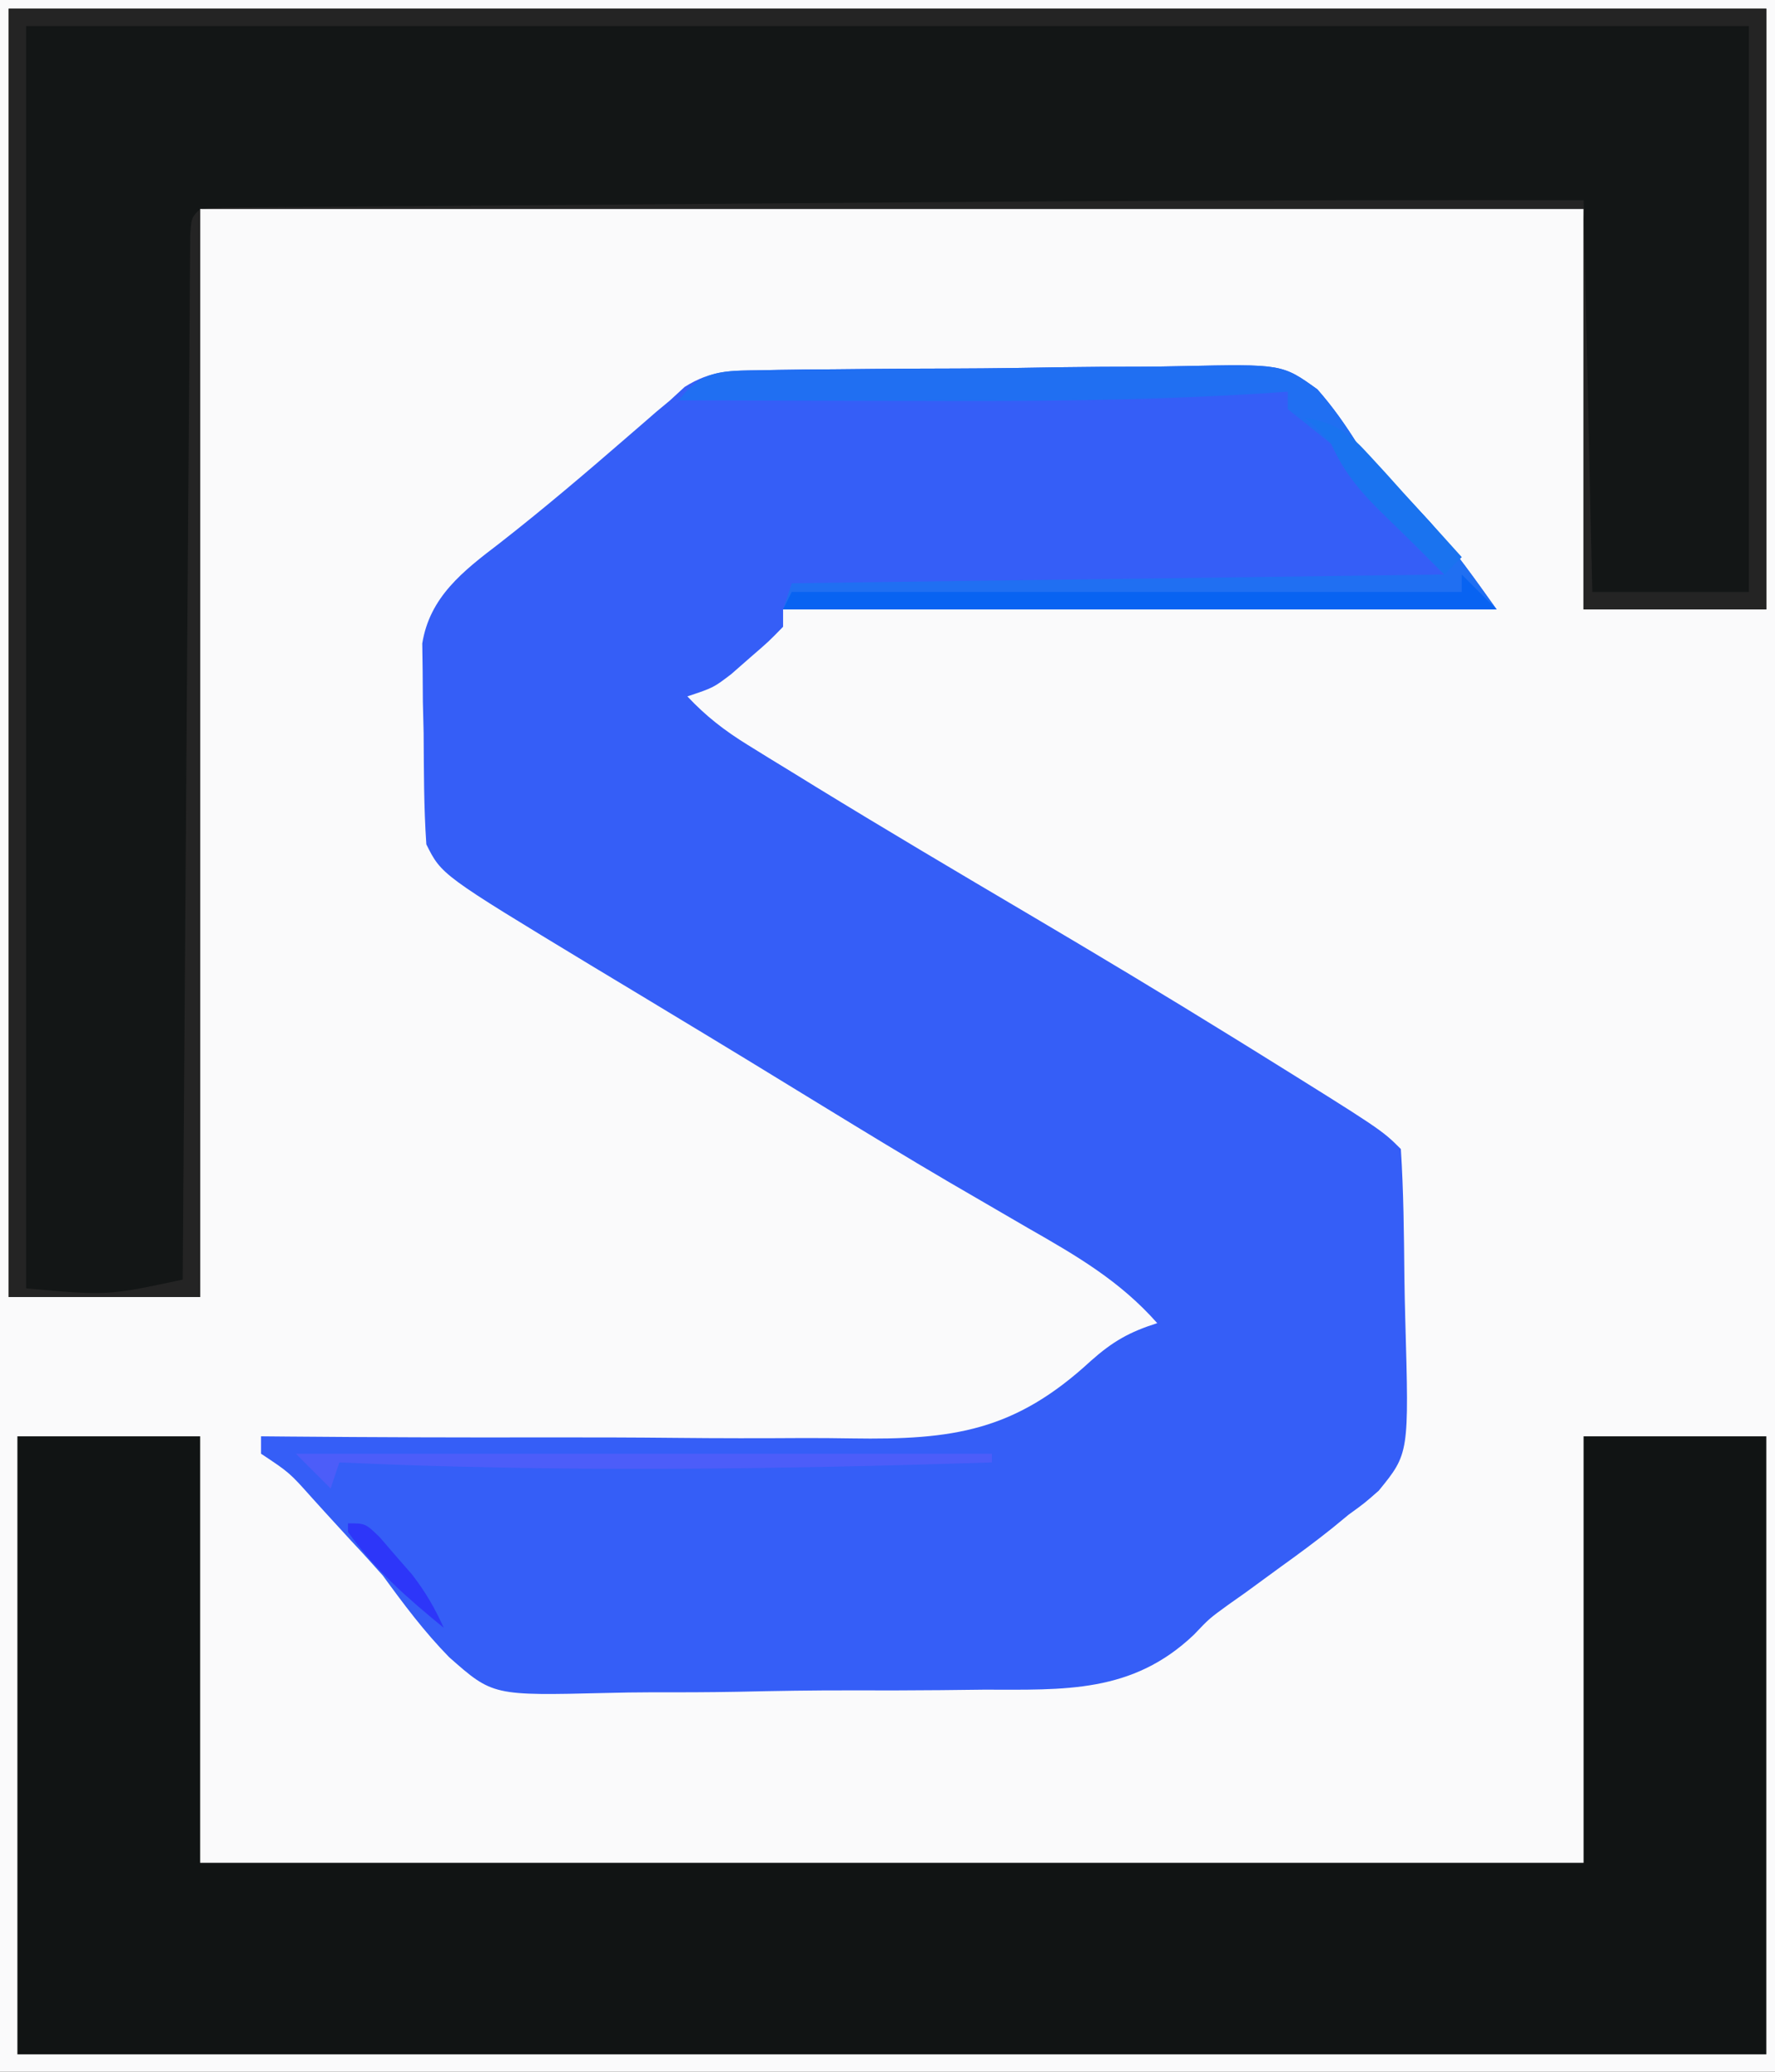
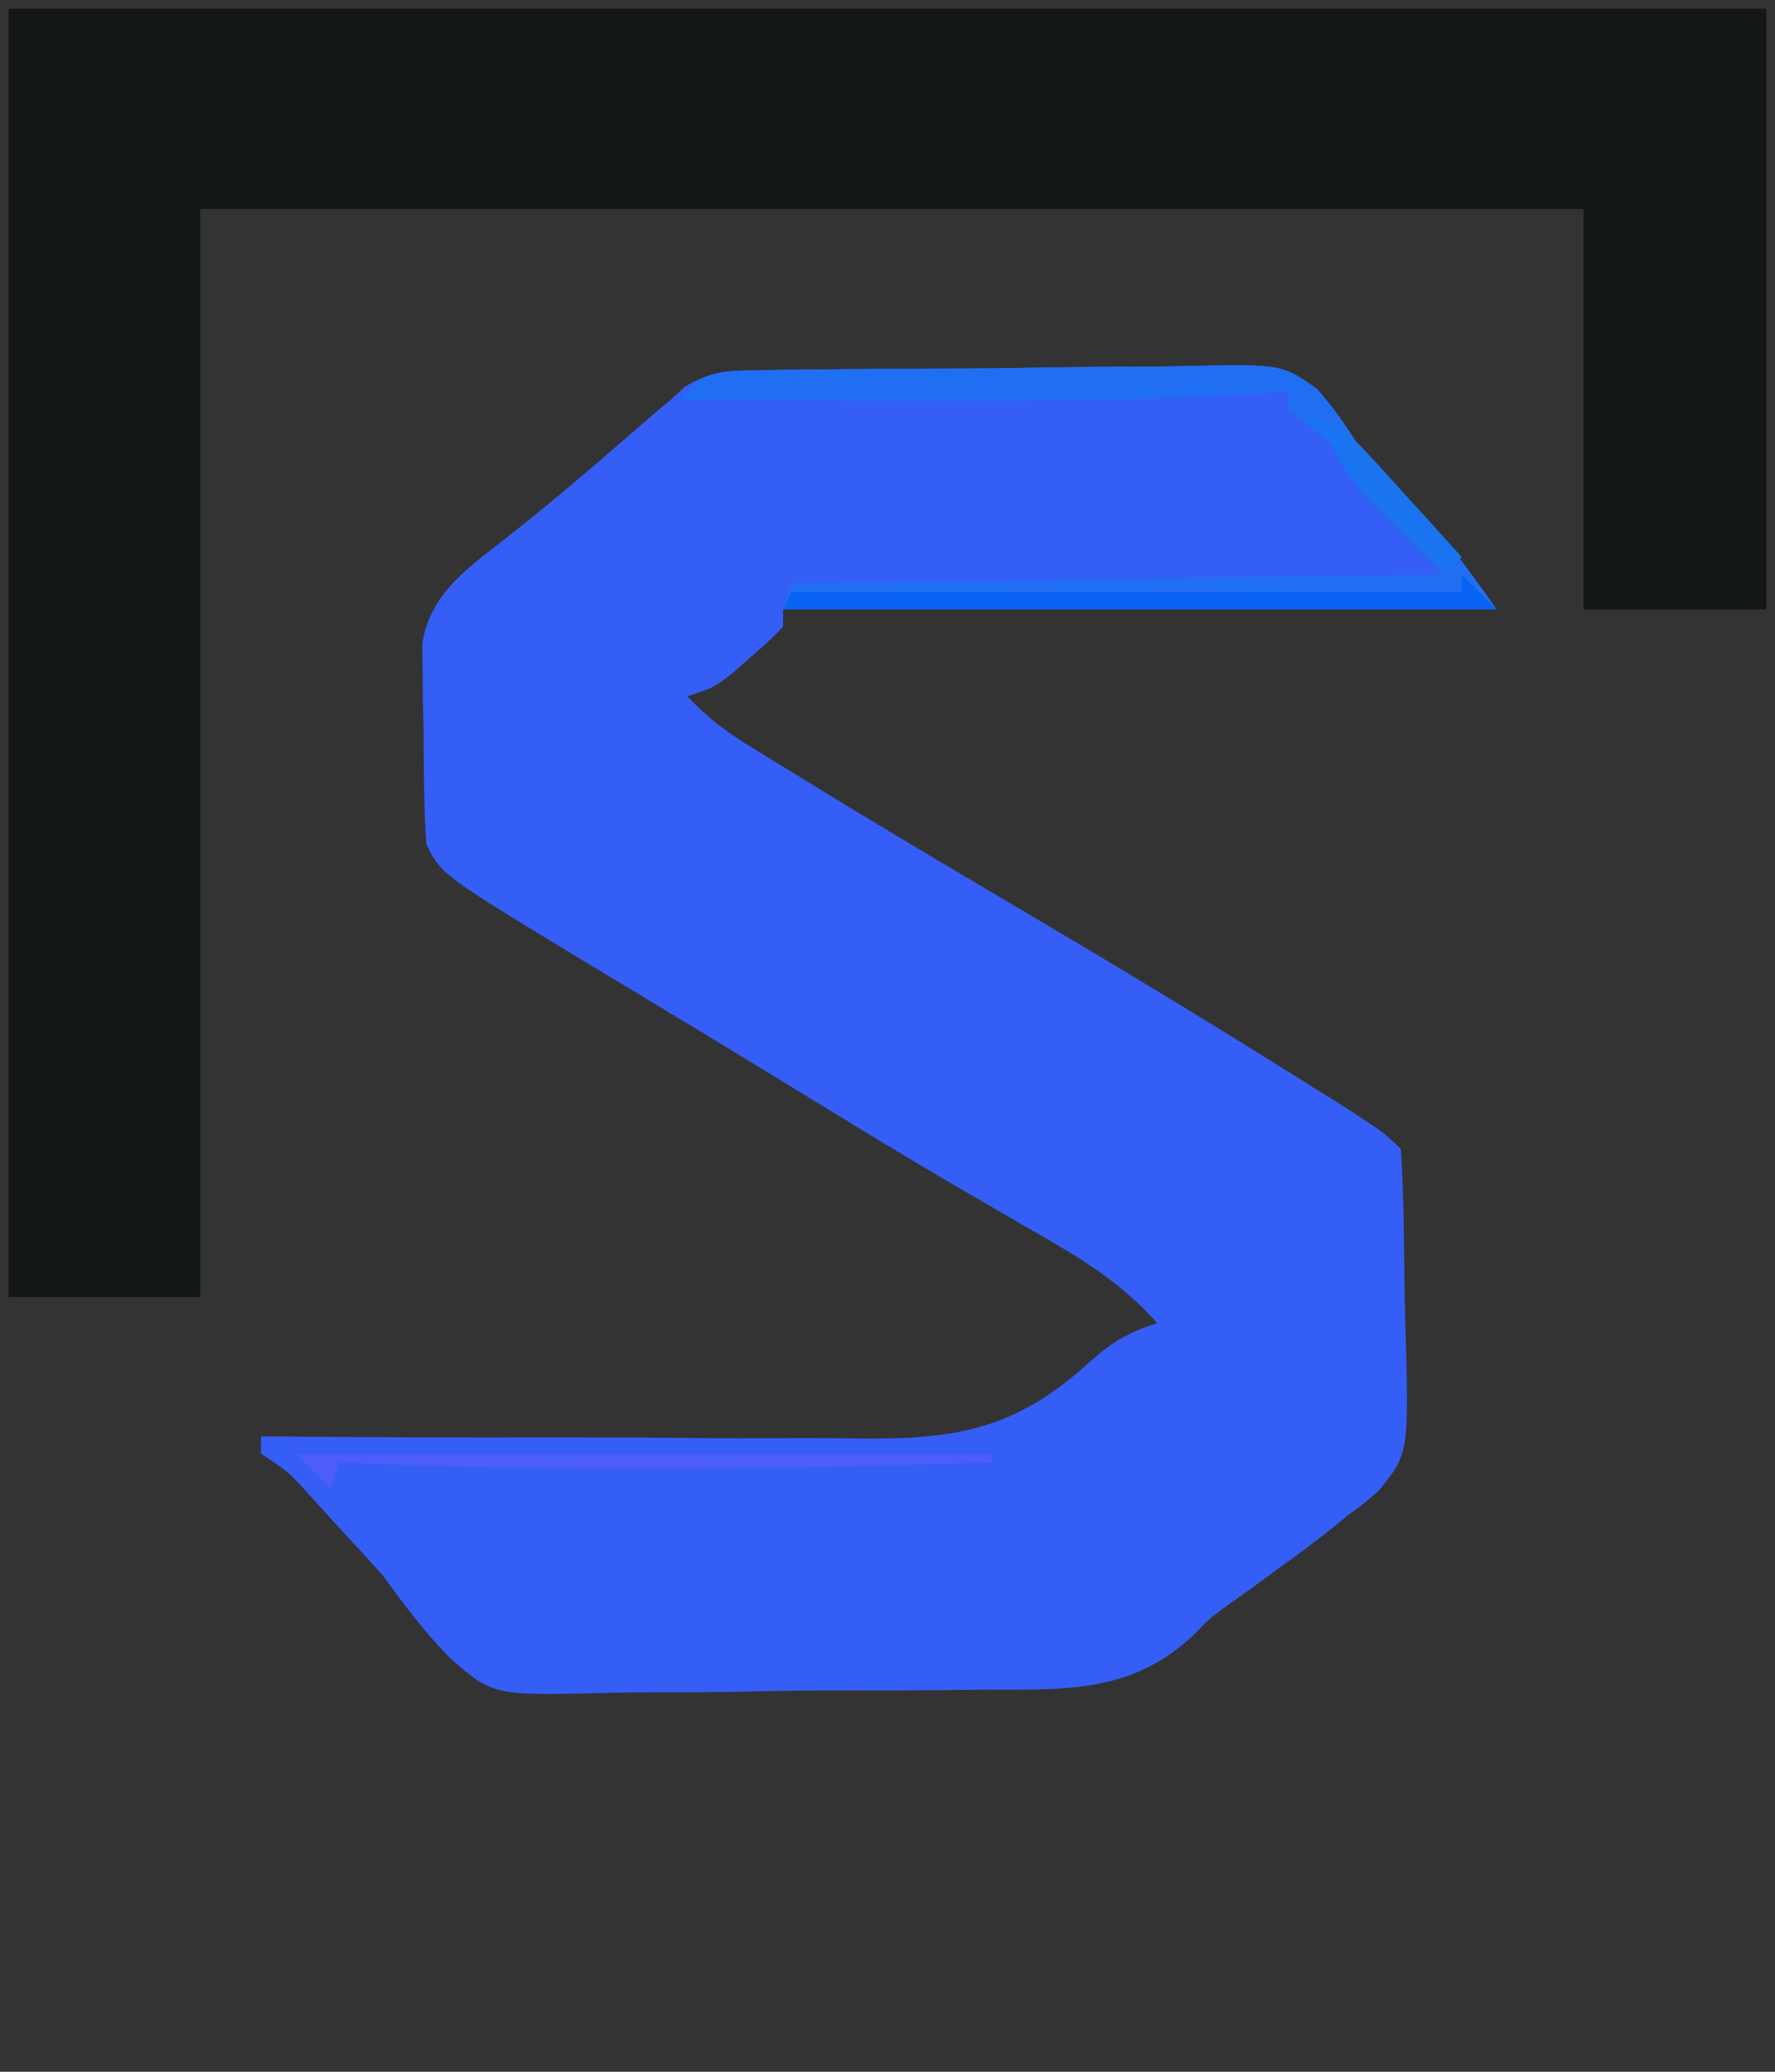
<svg xmlns="http://www.w3.org/2000/svg" version="1.1" width="204" height="238">
  <rect width="100%" height="100%" fill="#333333" stroke="none" />
-   <path d="M0 0 C67.32 0 134.64 0 204 0 C204 78.54 204 157.08 204 238 C136.68 238 69.36 238 0 238 C0 159.46 0 80.92 0 0 Z " fill="#FAFAFB" transform="translate(0,0)" />
  <path d="M0 0 C0.653 -0.013 1.305 -0.027 1.978 -0.04 C4.13 -0.079 6.282 -0.095 8.434 -0.107 C9.936 -0.121 11.439 -0.136 12.941 -0.151 C16.089 -0.178 19.237 -0.192 22.385 -0.198 C26.407 -0.209 30.427 -0.271 34.449 -0.345 C37.552 -0.393 40.655 -0.406 43.758 -0.408 C45.24 -0.416 46.722 -0.436 48.204 -0.47 C59.768 -0.716 59.768 -0.716 63.821 2.197 C65.589 4.203 66.995 6.208 68.415 8.468 C69.361 9.544 70.332 10.599 71.329 11.628 C72.223 12.585 73.118 13.543 74.04 14.53 C74.94 15.49 75.839 16.451 76.766 17.44 C79.534 20.604 81.971 24.047 84.415 27.468 C57.355 27.468 30.295 27.468 2.415 27.468 C2.415 28.128 2.415 28.788 2.415 29.468 C0.77 31.159 0.77 31.159 -1.398 33.03 C-2.459 33.96 -2.459 33.96 -3.542 34.909 C-5.585 36.468 -5.585 36.468 -8.585 37.468 C-6.452 39.746 -4.301 41.405 -1.648 43.042 C-0.849 43.536 -0.051 44.03 0.772 44.54 C1.644 45.073 2.516 45.606 3.415 46.155 C4.333 46.72 5.252 47.286 6.198 47.868 C14.293 52.828 22.462 57.661 30.639 62.485 C38.485 67.114 46.293 71.798 54.04 76.593 C55.272 77.354 55.272 77.354 56.53 78.132 C71.21 87.262 71.21 87.262 73.415 89.468 C73.731 94.345 73.772 99.225 73.82 104.112 C73.841 105.755 73.875 107.398 73.922 109.041 C74.359 124.438 74.359 124.438 70.876 128.71 C69.222 130.162 69.222 130.162 67.415 131.468 C66.805 131.969 66.195 132.471 65.566 132.988 C63.621 134.549 61.629 136.014 59.602 137.468 C58.262 138.446 56.922 139.425 55.583 140.405 C54.93 140.866 54.277 141.327 53.604 141.802 C51.403 143.397 51.403 143.397 49.633 145.259 C42.538 152.015 34.72 151.578 25.516 151.573 C23.874 151.59 22.232 151.609 20.589 151.629 C17.158 151.662 13.728 151.667 10.297 151.655 C5.925 151.643 1.559 151.718 -2.812 151.816 C-6.201 151.879 -9.589 151.886 -12.978 151.879 C-14.588 151.883 -16.198 151.907 -17.808 151.95 C-30.95 152.269 -30.95 152.269 -35.967 147.841 C-38.816 144.93 -41.191 141.757 -43.585 138.468 C-44.775 137.123 -45.98 135.791 -47.214 134.487 C-47.96 133.672 -47.96 133.672 -48.72 132.841 C-49.427 132.068 -49.427 132.068 -50.148 131.28 C-50.654 130.723 -51.16 130.165 -51.681 129.591 C-54.318 126.634 -54.318 126.634 -57.585 124.468 C-57.585 123.808 -57.585 123.148 -57.585 122.468 C-56.549 122.477 -55.513 122.487 -54.446 122.497 C-44.634 122.582 -34.823 122.614 -25.011 122.594 C-19.967 122.586 -14.925 122.596 -9.882 122.649 C-5.005 122.7 -0.131 122.7 4.746 122.668 C6.597 122.665 8.448 122.678 10.299 122.71 C21.963 122.897 29.04 121.871 37.781 113.808 C40.312 111.559 42.22 110.484 45.415 109.468 C41.119 104.61 36.139 101.725 30.54 98.53 C28.551 97.375 26.562 96.219 24.575 95.061 C23.044 94.172 23.044 94.172 21.482 93.264 C16.611 90.411 11.793 87.474 6.977 84.53 C6.036 83.954 5.094 83.379 4.124 82.786 C2.203 81.612 0.283 80.438 -1.637 79.264 C-4.685 77.407 -7.74 75.561 -10.796 73.718 C-12.329 72.791 -12.329 72.791 -13.892 71.846 C-15.826 70.678 -17.761 69.512 -19.698 68.349 C-36.831 57.976 -36.831 57.976 -38.585 54.468 C-38.883 50.203 -38.863 45.929 -38.898 41.655 C-38.927 40.466 -38.956 39.277 -38.986 38.052 C-38.994 36.904 -39.002 35.756 -39.011 34.573 C-39.026 33.523 -39.04 32.472 -39.055 31.39 C-38.192 26.025 -34.354 23.066 -30.21 19.905 C-25.139 15.951 -20.265 11.804 -15.408 7.592 C-14.84 7.101 -14.272 6.61 -13.687 6.104 C-13.185 5.668 -12.683 5.232 -12.166 4.783 C-11.644 4.349 -11.123 3.915 -10.585 3.468 C-10.028 2.955 -9.472 2.443 -8.898 1.915 C-5.816 -0.014 -3.625 0.054 0 0 Z " fill="#355EF7" transform="translate(87.585,42.532)" />
  <path d="M0 0 C66.66 0 133.32 0 202 0 C202 22.77 202 45.54 202 69 C195.07 69 188.14 69 181 69 C181 53.82 181 38.64 181 23 C128.53 23 76.06 23 22 23 C22 64.25 22 105.5 22 148 C14.74 148 7.48 148 0 148 C0 99.16 0 50.32 0 0 Z " fill="#131616" transform="translate(1,1)" />
-   <path d="M0 0 C6.93 0 13.86 0 21 0 C21 16.17 21 32.34 21 49 C73.47 49 125.94 49 180 49 C180 32.83 180 16.66 180 0 C186.93 0 193.86 0 201 0 C201 23.43 201 46.86 201 71 C134.67 71 68.34 71 0 71 C0 47.57 0 24.14 0 0 Z " fill="#111414" transform="translate(2,165)" />
-   <path d="M0 0 C66.66 0 133.32 0 202 0 C202 22.77 202 45.54 202 69 C195.07 69 188.14 69 181 69 C181 53.82 181 38.64 181 23 C128.53 23 76.06 23 22 23 C22 64.25 22 105.5 22 148 C14.74 148 7.48 148 0 148 C0 99.16 0 50.32 0 0 Z M2 2 C2 49.85 2 97.7 2 147 C11.317 147.844 11.317 147.844 20 146 C20.004 145.372 20.008 144.744 20.013 144.097 C20.116 128.842 20.225 113.587 20.339 98.331 C20.395 90.954 20.448 83.577 20.497 76.199 C20.54 69.772 20.586 63.344 20.637 56.916 C20.663 53.511 20.688 50.105 20.709 46.7 C20.733 42.904 20.763 39.108 20.795 35.313 C20.8 34.176 20.806 33.038 20.812 31.867 C20.822 30.839 20.832 29.811 20.842 28.752 C20.848 27.853 20.855 26.954 20.861 26.028 C21 24 21 24 22 23 C23.438 22.892 24.882 22.853 26.324 22.842 C27.259 22.832 28.194 22.822 29.157 22.812 C30.71 22.803 30.71 22.803 32.295 22.795 C33.38 22.785 34.465 22.775 35.583 22.765 C39.212 22.733 42.84 22.708 46.469 22.684 C49.015 22.663 51.561 22.642 54.107 22.621 C59.484 22.577 64.861 22.536 70.238 22.497 C77.003 22.449 83.768 22.395 90.533 22.339 C120.689 22.091 150.842 21.95 181 22 C181.33 36.85 181.66 51.7 182 67 C187.94 67 193.88 67 200 67 C200 45.55 200 24.1 200 2 C134.66 2 69.32 2 2 2 Z " fill="#242424" transform="translate(1,1)" />
  <path d="M0 0 C0.652 -0.013 1.305 -0.027 1.977 -0.04 C4.135 -0.079 6.292 -0.095 8.45 -0.107 C9.954 -0.121 11.457 -0.136 12.961 -0.151 C16.115 -0.178 19.269 -0.192 22.423 -0.198 C26.453 -0.209 30.481 -0.271 34.511 -0.345 C37.618 -0.393 40.725 -0.406 43.833 -0.408 C45.317 -0.416 46.802 -0.436 48.287 -0.47 C59.88 -0.716 59.88 -0.716 63.937 2.197 C65.704 4.203 67.11 6.208 68.528 8.468 C69.474 9.544 70.445 10.599 71.442 11.628 C72.337 12.585 73.232 13.543 74.153 14.53 C75.053 15.49 75.953 16.451 76.88 17.44 C79.648 20.604 82.085 24.047 84.528 27.468 C57.468 27.468 30.408 27.468 2.528 27.468 C2.858 26.478 3.188 25.488 3.528 24.468 C28.278 24.138 53.028 23.808 78.528 23.468 C75.186 20.114 75.186 20.114 71.798 16.807 C69.023 14.136 67.254 11.919 65.528 8.468 C63.869 7.125 62.204 5.79 60.528 4.468 C60.528 3.808 60.528 3.148 60.528 2.468 C59.447 2.539 58.365 2.61 57.251 2.684 C43.67 3.521 30.131 3.585 16.528 3.53 C14.328 3.525 12.127 3.52 9.927 3.516 C5.146 3.507 0.365 3.493 -4.417 3.474 C-6.102 3.469 -7.787 3.468 -9.472 3.468 C-6.8 -0.12 -4.3 0.064 0 0 Z " fill="#206FF2" transform="translate(87.472,42.532)" />
  <path d="M0 0 C1.32 1.32 2.64 2.64 4 4 C-23.06 4 -50.12 4 -78 4 C-77.67 3.34 -77.34 2.68 -77 2 C-51.59 2 -26.18 2 0 2 C0 1.34 0 0.68 0 0 Z " fill="#0863F2" transform="translate(168,66)" />
  <path d="M0 0 C26.4 0 52.8 0 80 0 C80 0.33 80 0.66 80 1 C54.947 1.81 30.047 2.141 5 1 C4.67 1.99 4.34 2.98 4 4 C2.68 2.68 1.36 1.36 0 0 Z " fill="#4C5DF9" transform="translate(34,167)" />
  <path d="M0 0 C3.534 0.572 5.068 1.751 7.453 4.379 C8.072 5.052 8.691 5.726 9.328 6.42 C10.279 7.48 10.279 7.48 11.25 8.562 C11.9 9.273 12.549 9.984 13.219 10.717 C14.82 12.471 16.413 14.232 18 16 C17.34 16.66 16.68 17.32 16 18 C14.833 16.833 13.667 15.666 12.504 14.496 C11.48 13.478 10.446 12.47 9.402 11.473 C6.617 8.783 4.6 6.57 3 3 C1.459 1.291 1.459 1.291 0 0 Z " fill="#1A73EF" transform="translate(150,48)" />
-   <path d="M0 0 C2 0 2 0 3.656 1.609 C4.265 2.316 4.873 3.022 5.5 3.75 C6.108 4.446 6.717 5.142 7.344 5.859 C8.88 7.845 9.972 9.719 11 12 C6.877 8.63 3.12 5.367 0 1 C0 0.67 0 0.34 0 0 Z " fill="#2D36F9" transform="translate(40,175)" />
</svg>